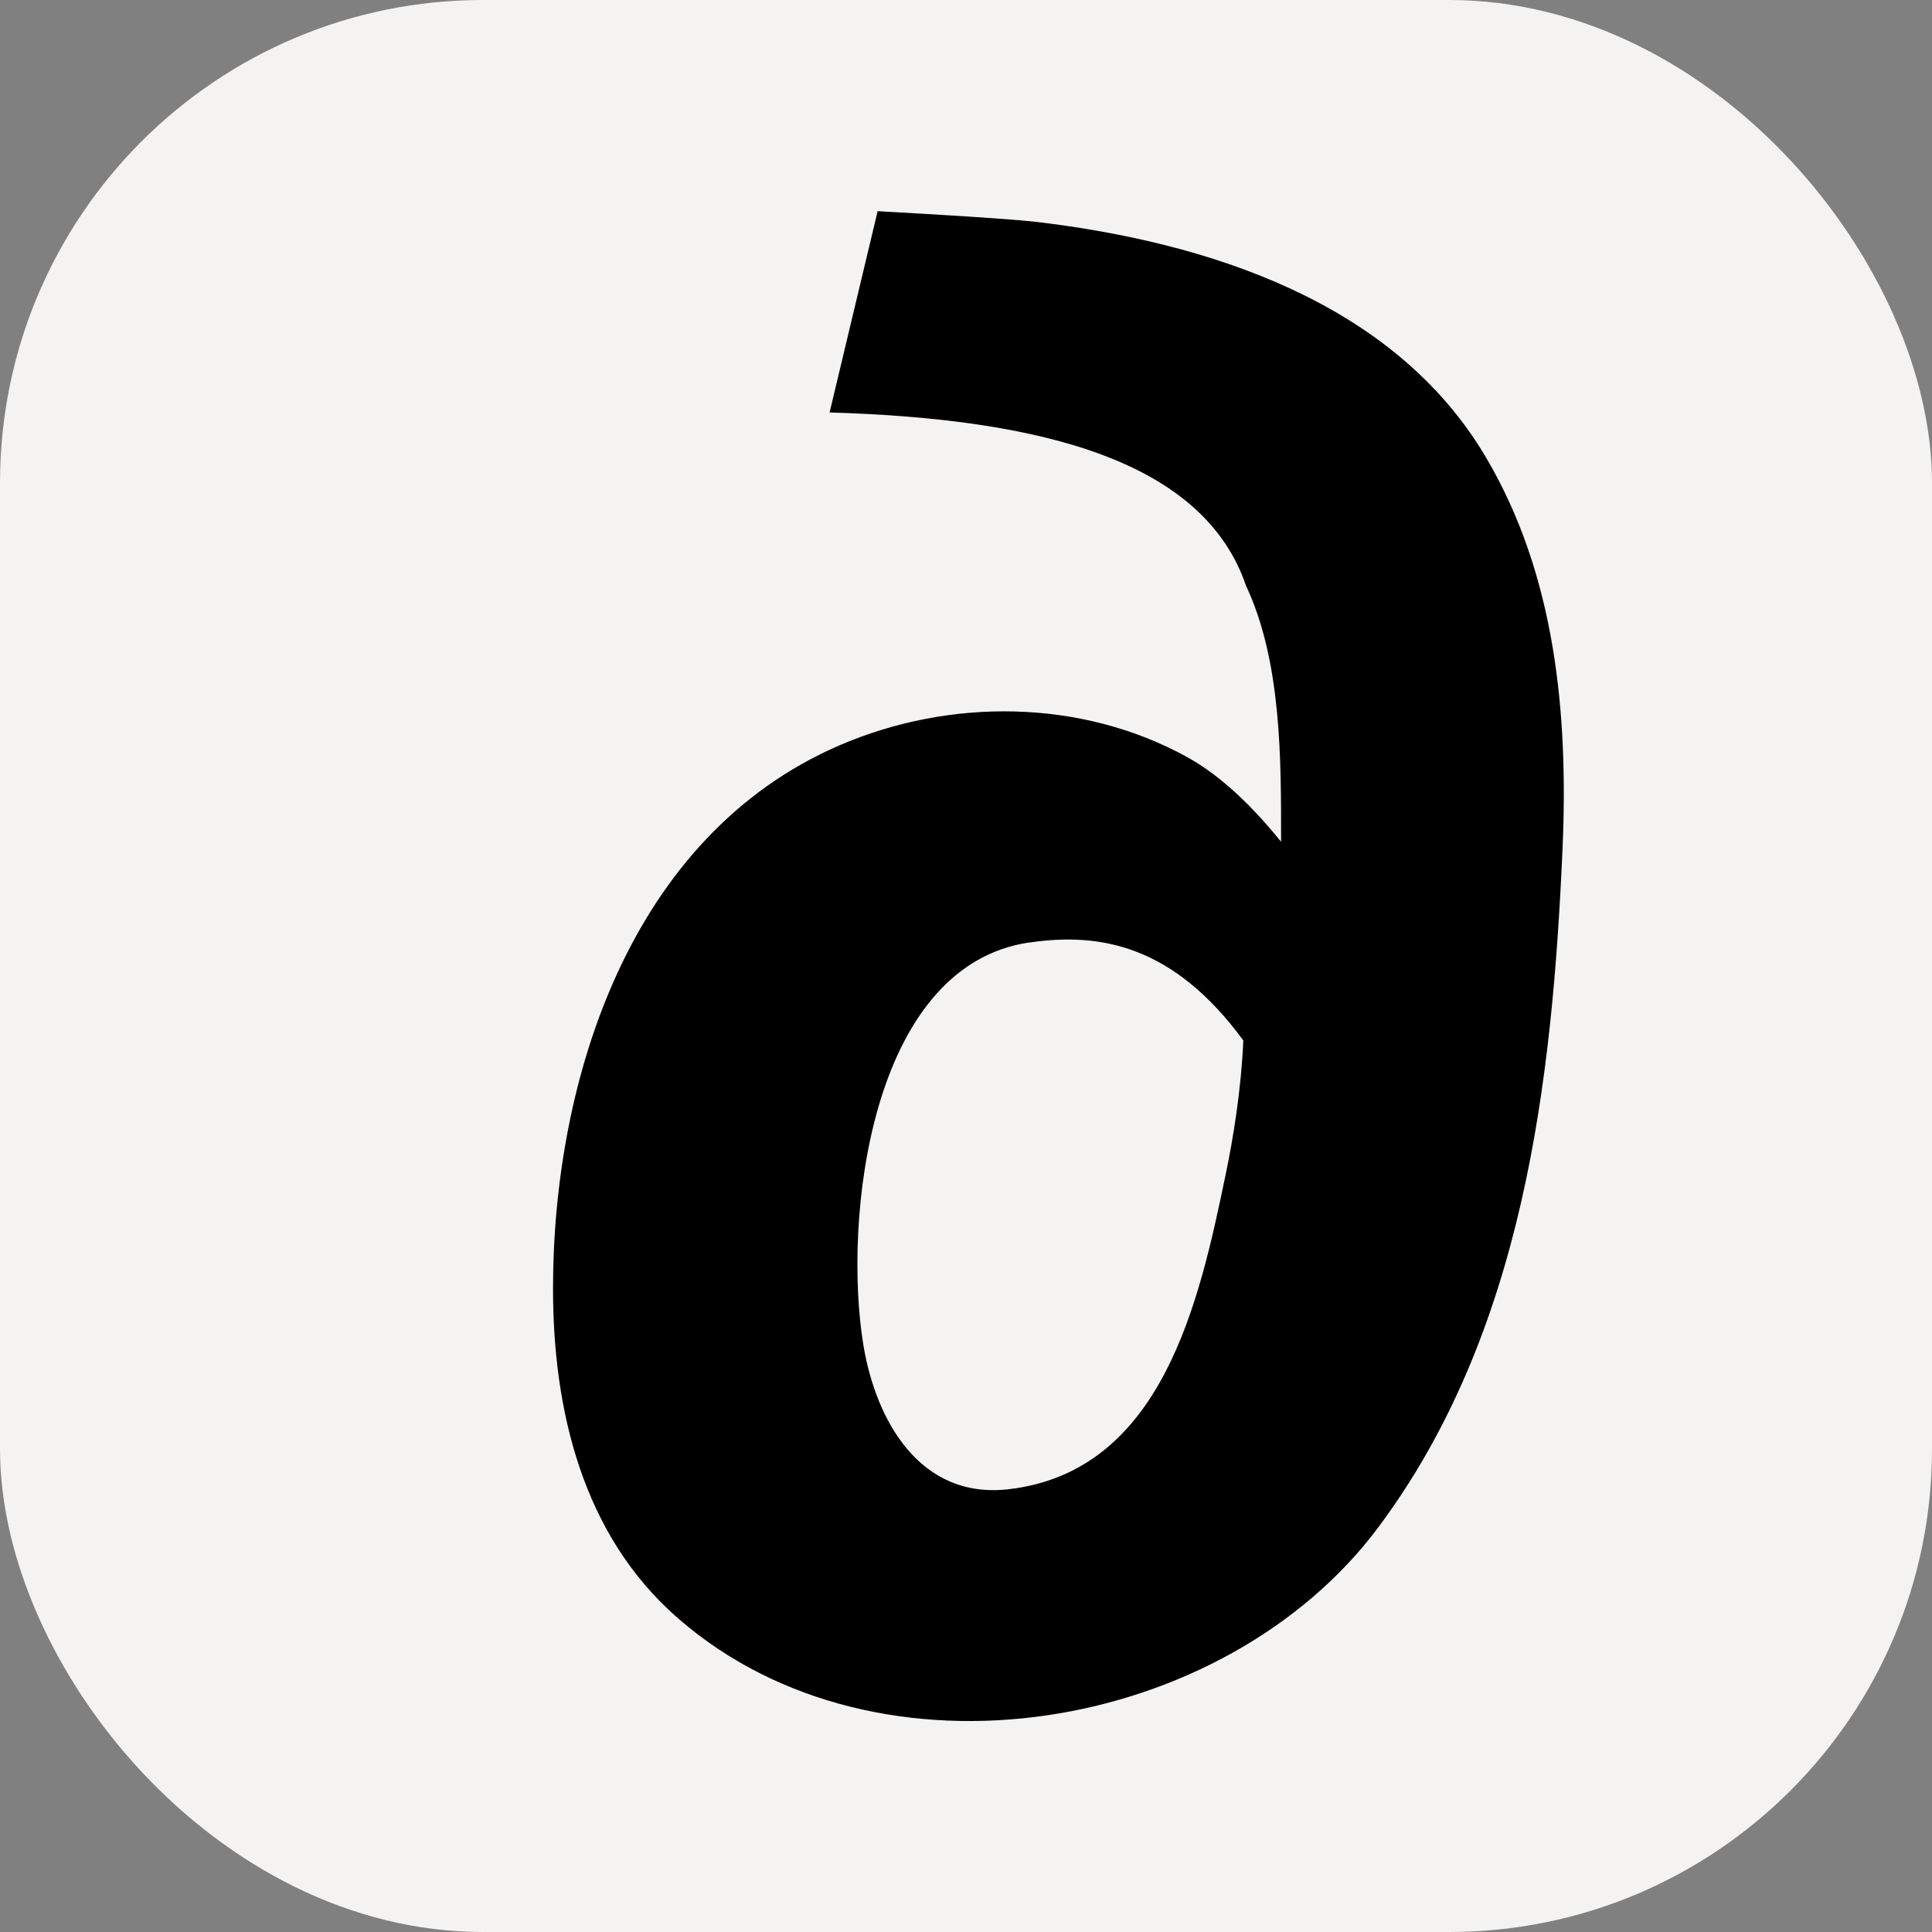
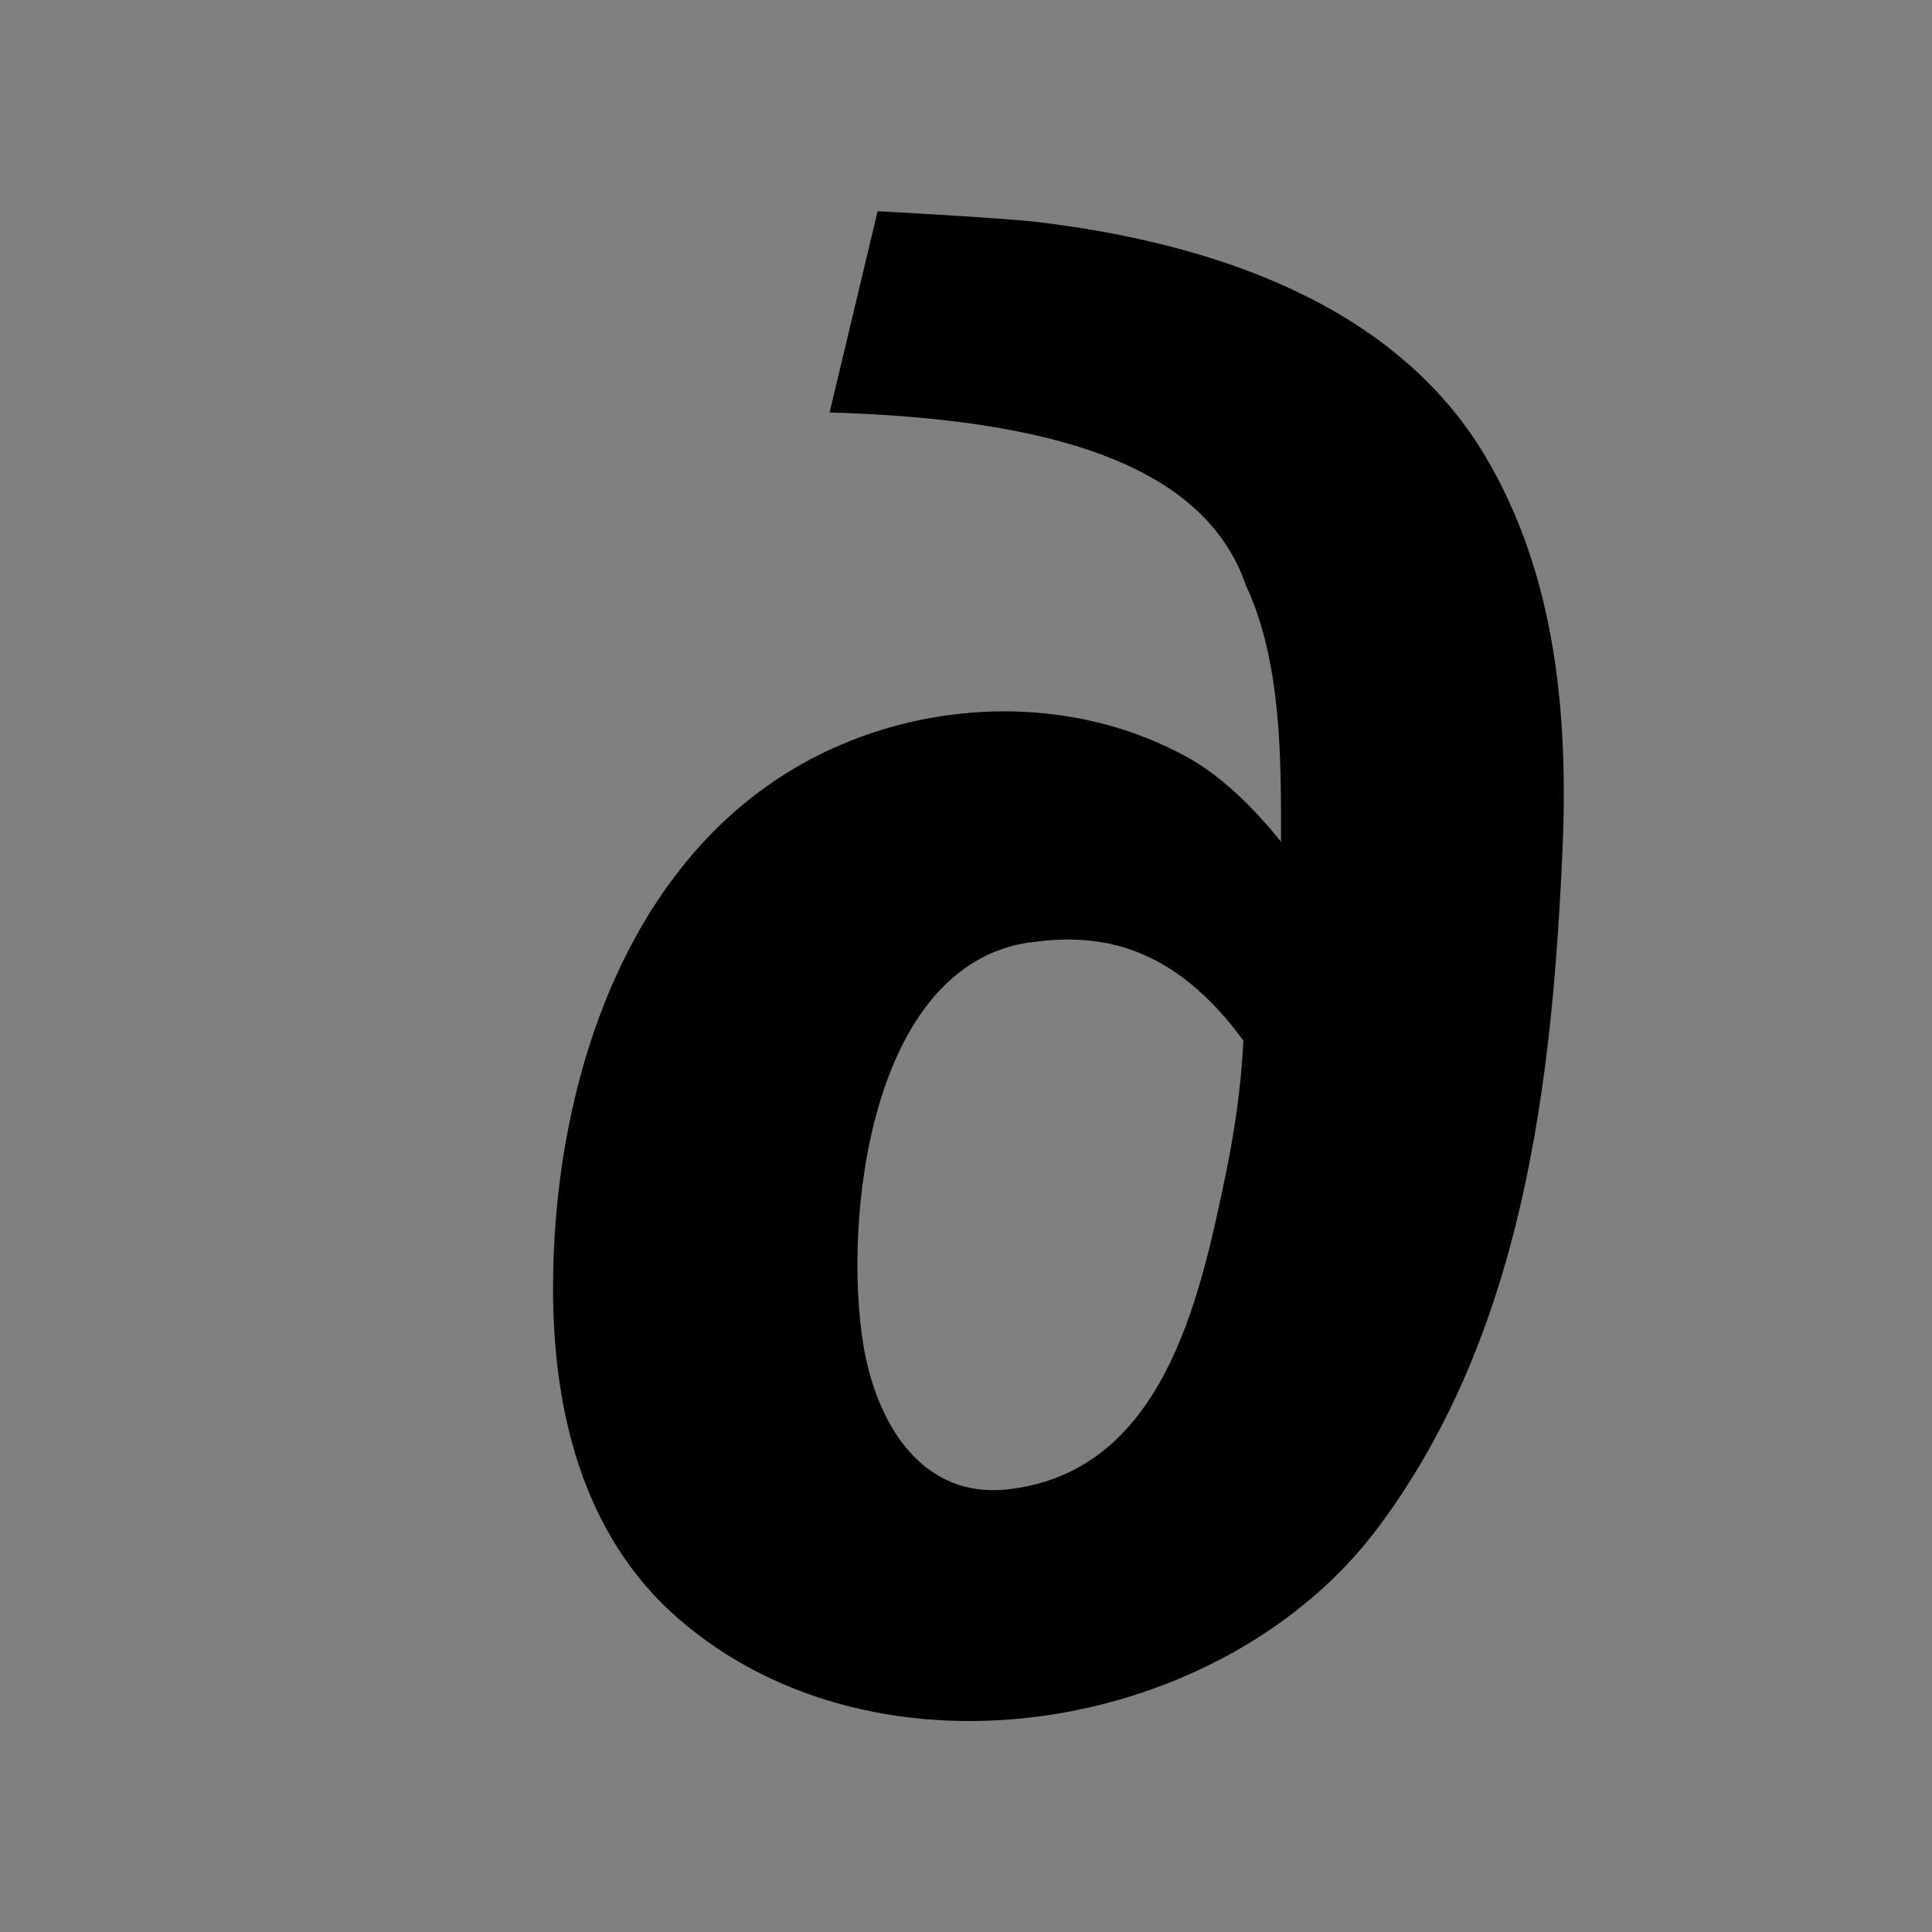
<svg xmlns="http://www.w3.org/2000/svg" xmlns:ns1="http://www.inkscape.org/namespaces/inkscape" xmlns:ns2="http://sodipodi.sourceforge.net/DTD/sodipodi-0.dtd" width="16.933mm" height="16.933mm" viewBox="0 0 16.933 16.933" version="1.1" id="svg1" xml:space="preserve" ns1:version="1.4 (86a8ad7, 2024-10-11)" ns2:docname="favicon.svg">
  <rect x="0" y="0" width="16.933" height="16.933" fill="#808080" stroke="none" />
  <ns2:namedview id="namedview1" pagecolor="#ffffff" bordercolor="#666666" borderopacity="1.0" ns1:showpageshadow="2" ns1:pageopacity="0.0" ns1:pagecheckerboard="0" ns1:deskcolor="#d1d1d1" ns1:document-units="mm" ns1:zoom="7.5366162" ns1:cx="39.938348" ns1:cy="26.603451" ns1:window-width="3840" ns1:window-height="2311" ns1:window-x="-9" ns1:window-y="-9" ns1:window-maximized="1" ns1:current-layer="layer1" />
  <defs id="defs1" />
  <g ns1:label="Layer 1" ns1:groupmode="layer" id="layer1" transform="translate(-43.334,-131.434)">
-     <rect style="opacity:1;fill:#f4f3f2;fill-opacity:1;stroke:none;stroke-width:0.2" id="rect2" width="16.933" height="16.933" x="43.334" y="131.434" rx="4.233" />
    <path style="display:inline;opacity:1;fill:#000000;stroke:none;stroke-width:0.418" d="m 54.256,136.57 c 0.312,0.668 0.306,1.523 0.306,2.242 -0.226,-0.281 -0.512,-0.572 -0.826,-0.744 -0.928,-0.51 -2.078,-0.518 -3.043,-0.102 -1.837,0.792 -2.512,2.927 -2.512,4.762 0,1.062 0.257,2.161 1.097,2.891 1.761,1.532 4.797,1.002 6.14,-0.804 1.268,-1.704 1.521,-3.89 1.611,-5.945 0.051,-1.174 -0.06,-2.396 -0.674,-3.432 -0.807,-1.363 -2.442,-1.88 -3.927,-2.058 -0.302,-0.036 -1.402,-0.095 -1.402,-0.095 l -0.421,1.764 c 1.864,0.055 3.279,0.424 3.651,1.522 z m -1.9,3.125 c 0.623,-0.092 1.264,0.025 1.875,0.858 -0.018,0.418 -0.085,0.844 -0.157,1.186 -0.229,1.102 -0.551,2.588 -1.896,2.747 -0.784,0.093 -1.169,-0.607 -1.277,-1.264 -0.179,-1.09 0.053,-3.321 1.454,-3.528 z" id="path2" ns2:nodetypes="ccsssssssccccscssss" />
  </g>
</svg>